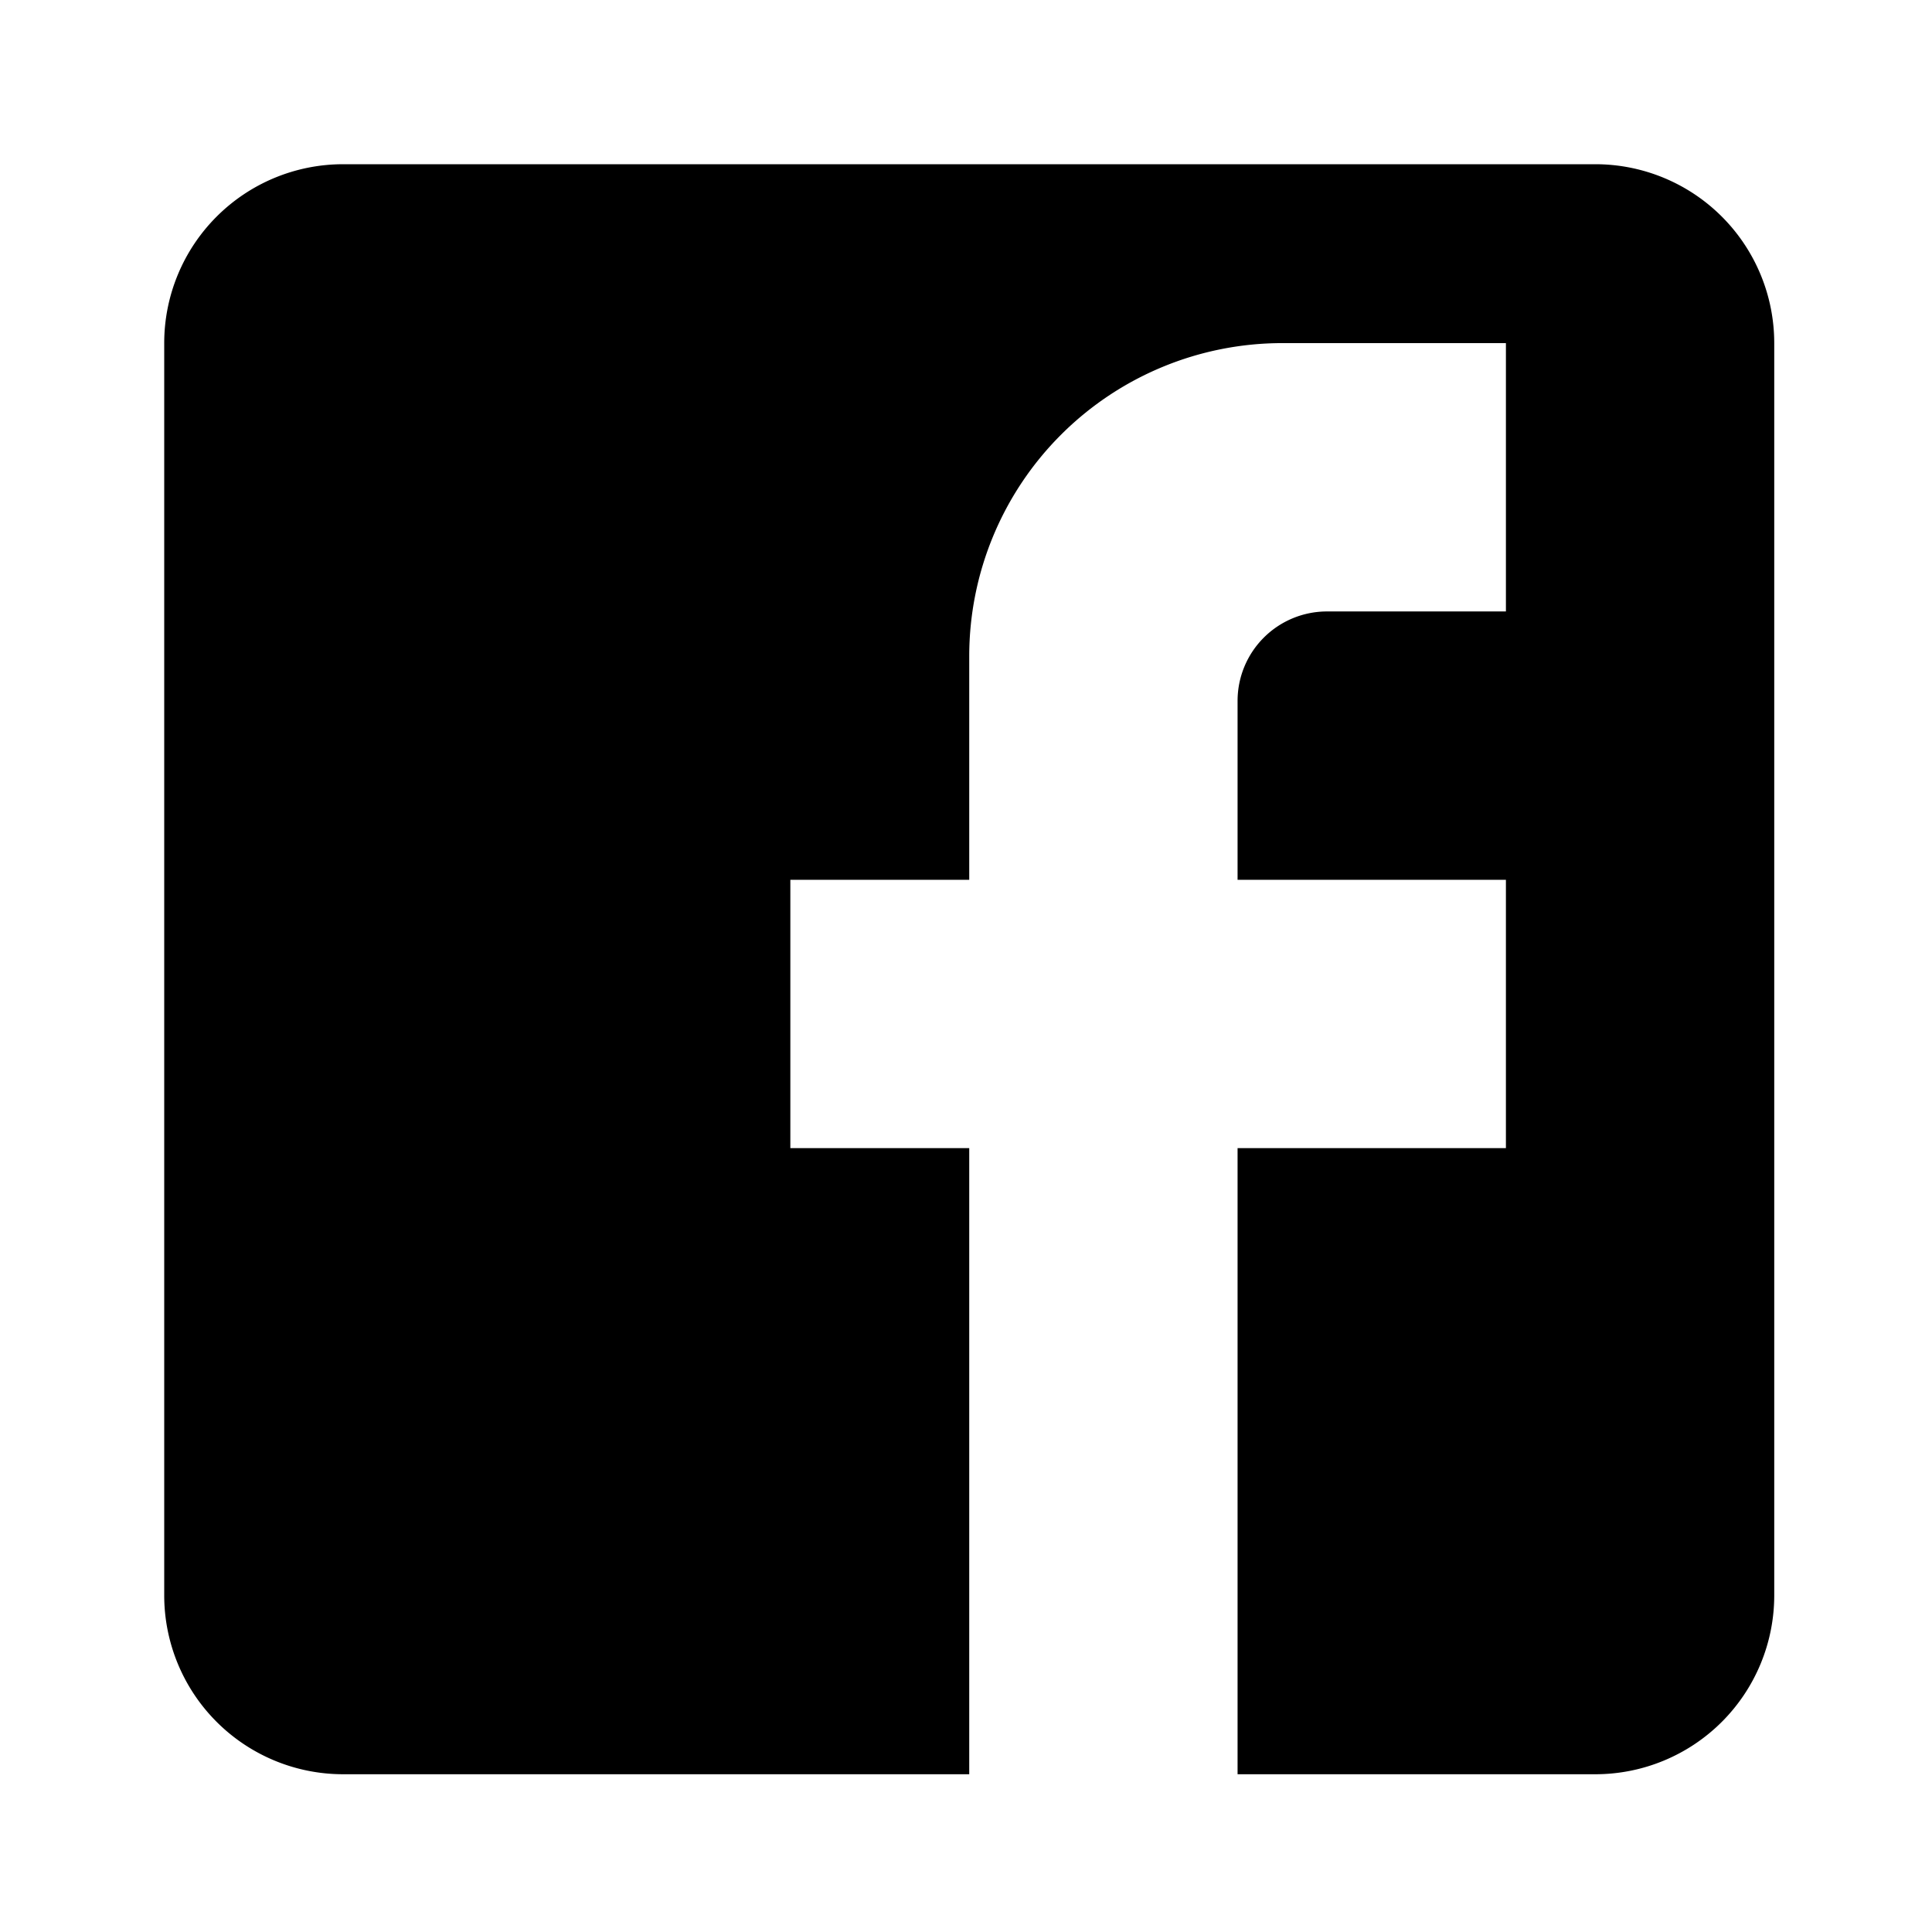
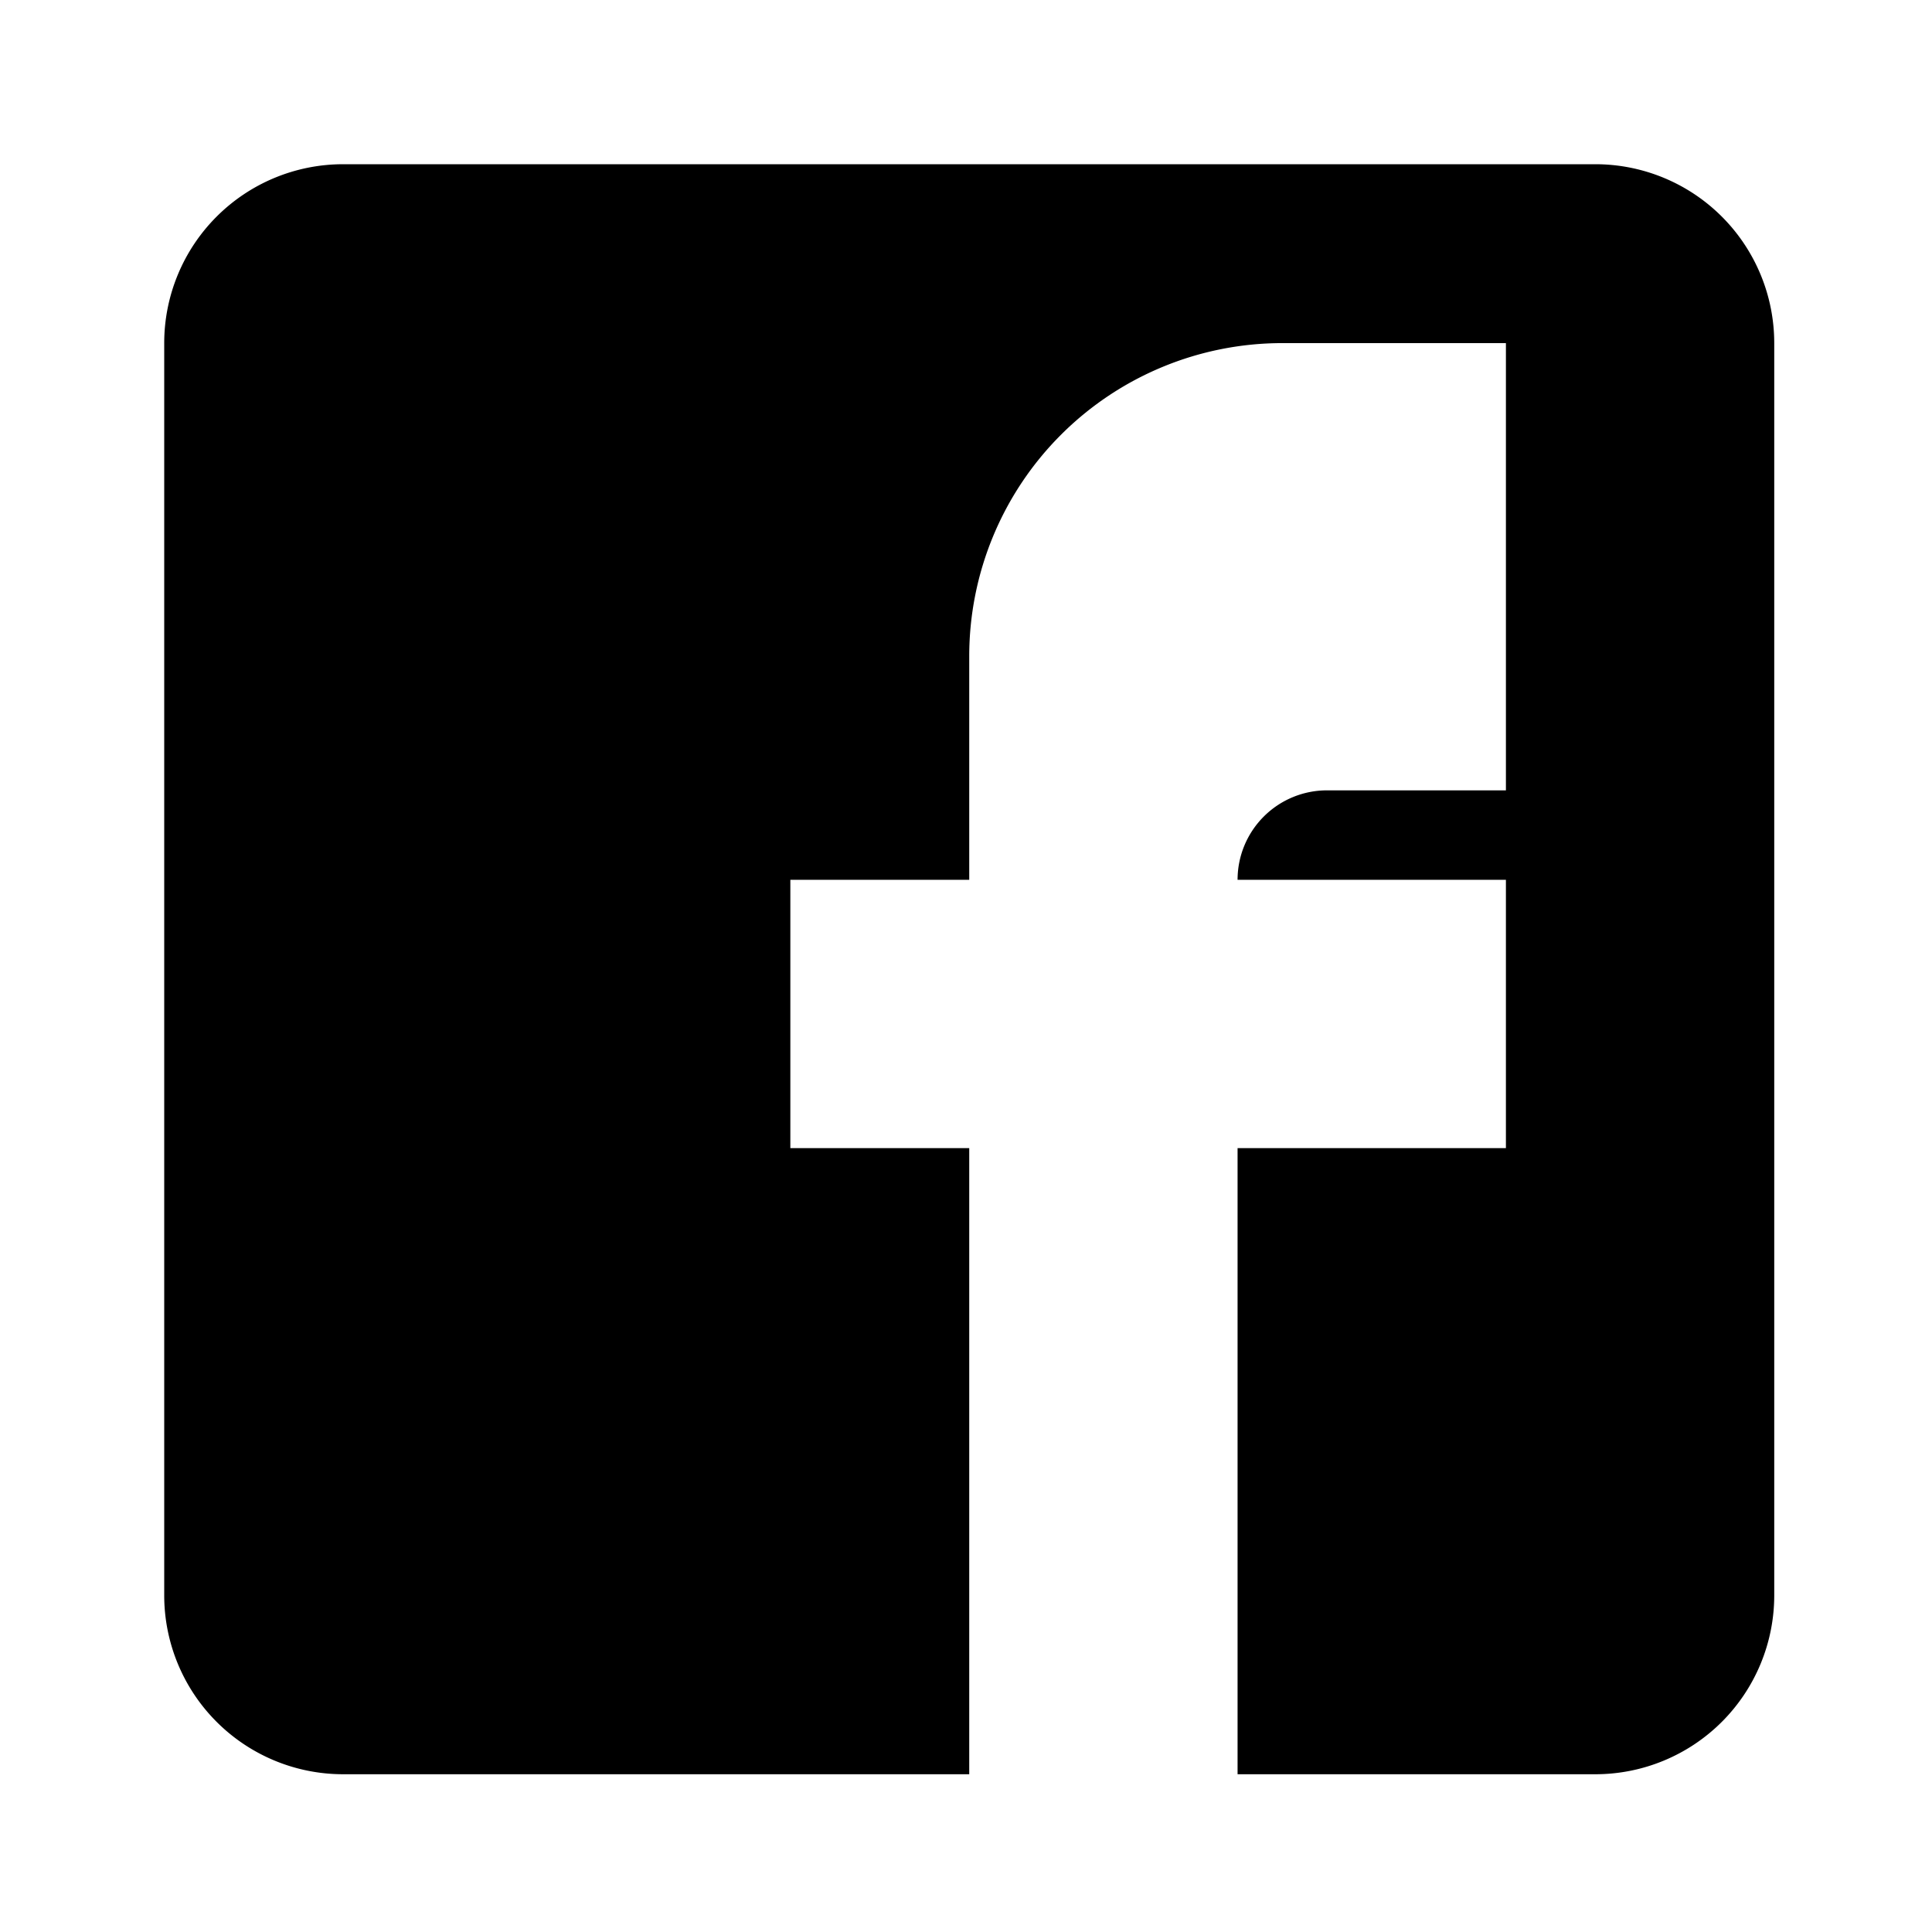
<svg xmlns="http://www.w3.org/2000/svg" viewBox="0 0 200 200">
-   <path d="M35.519 17H165.15a18.52 18.52 0 0 1 18.519 18.519V165.15a18.52 18.52 0 0 1-18.519 18.519H35.519A18.52 18.52 0 0 1 17 165.151V35.519A18.52 18.52 0 0 1 35.519 17m120.373 18.519h-23.149a32.41 32.41 0 0 0-32.408 32.408v23.149H81.816v27.778h18.519v64.816h27.778v-64.816h27.779V91.076h-27.779v-18.52a9.26 9.26 0 0 1 9.26-9.259h18.519z">
+   <path d="M35.519 17H165.15a18.52 18.52 0 0 1 18.519 18.519V165.15a18.52 18.52 0 0 1-18.519 18.519H35.519A18.52 18.52 0 0 1 17 165.151V35.519A18.52 18.52 0 0 1 35.519 17m120.373 18.519h-23.149a32.41 32.41 0 0 0-32.408 32.408v23.149H81.816v27.778h18.519v64.816h27.778v-64.816h27.779V91.076h-27.779a9.26 9.26 0 0 1 9.26-9.259h18.519z">
</path>
</svg>